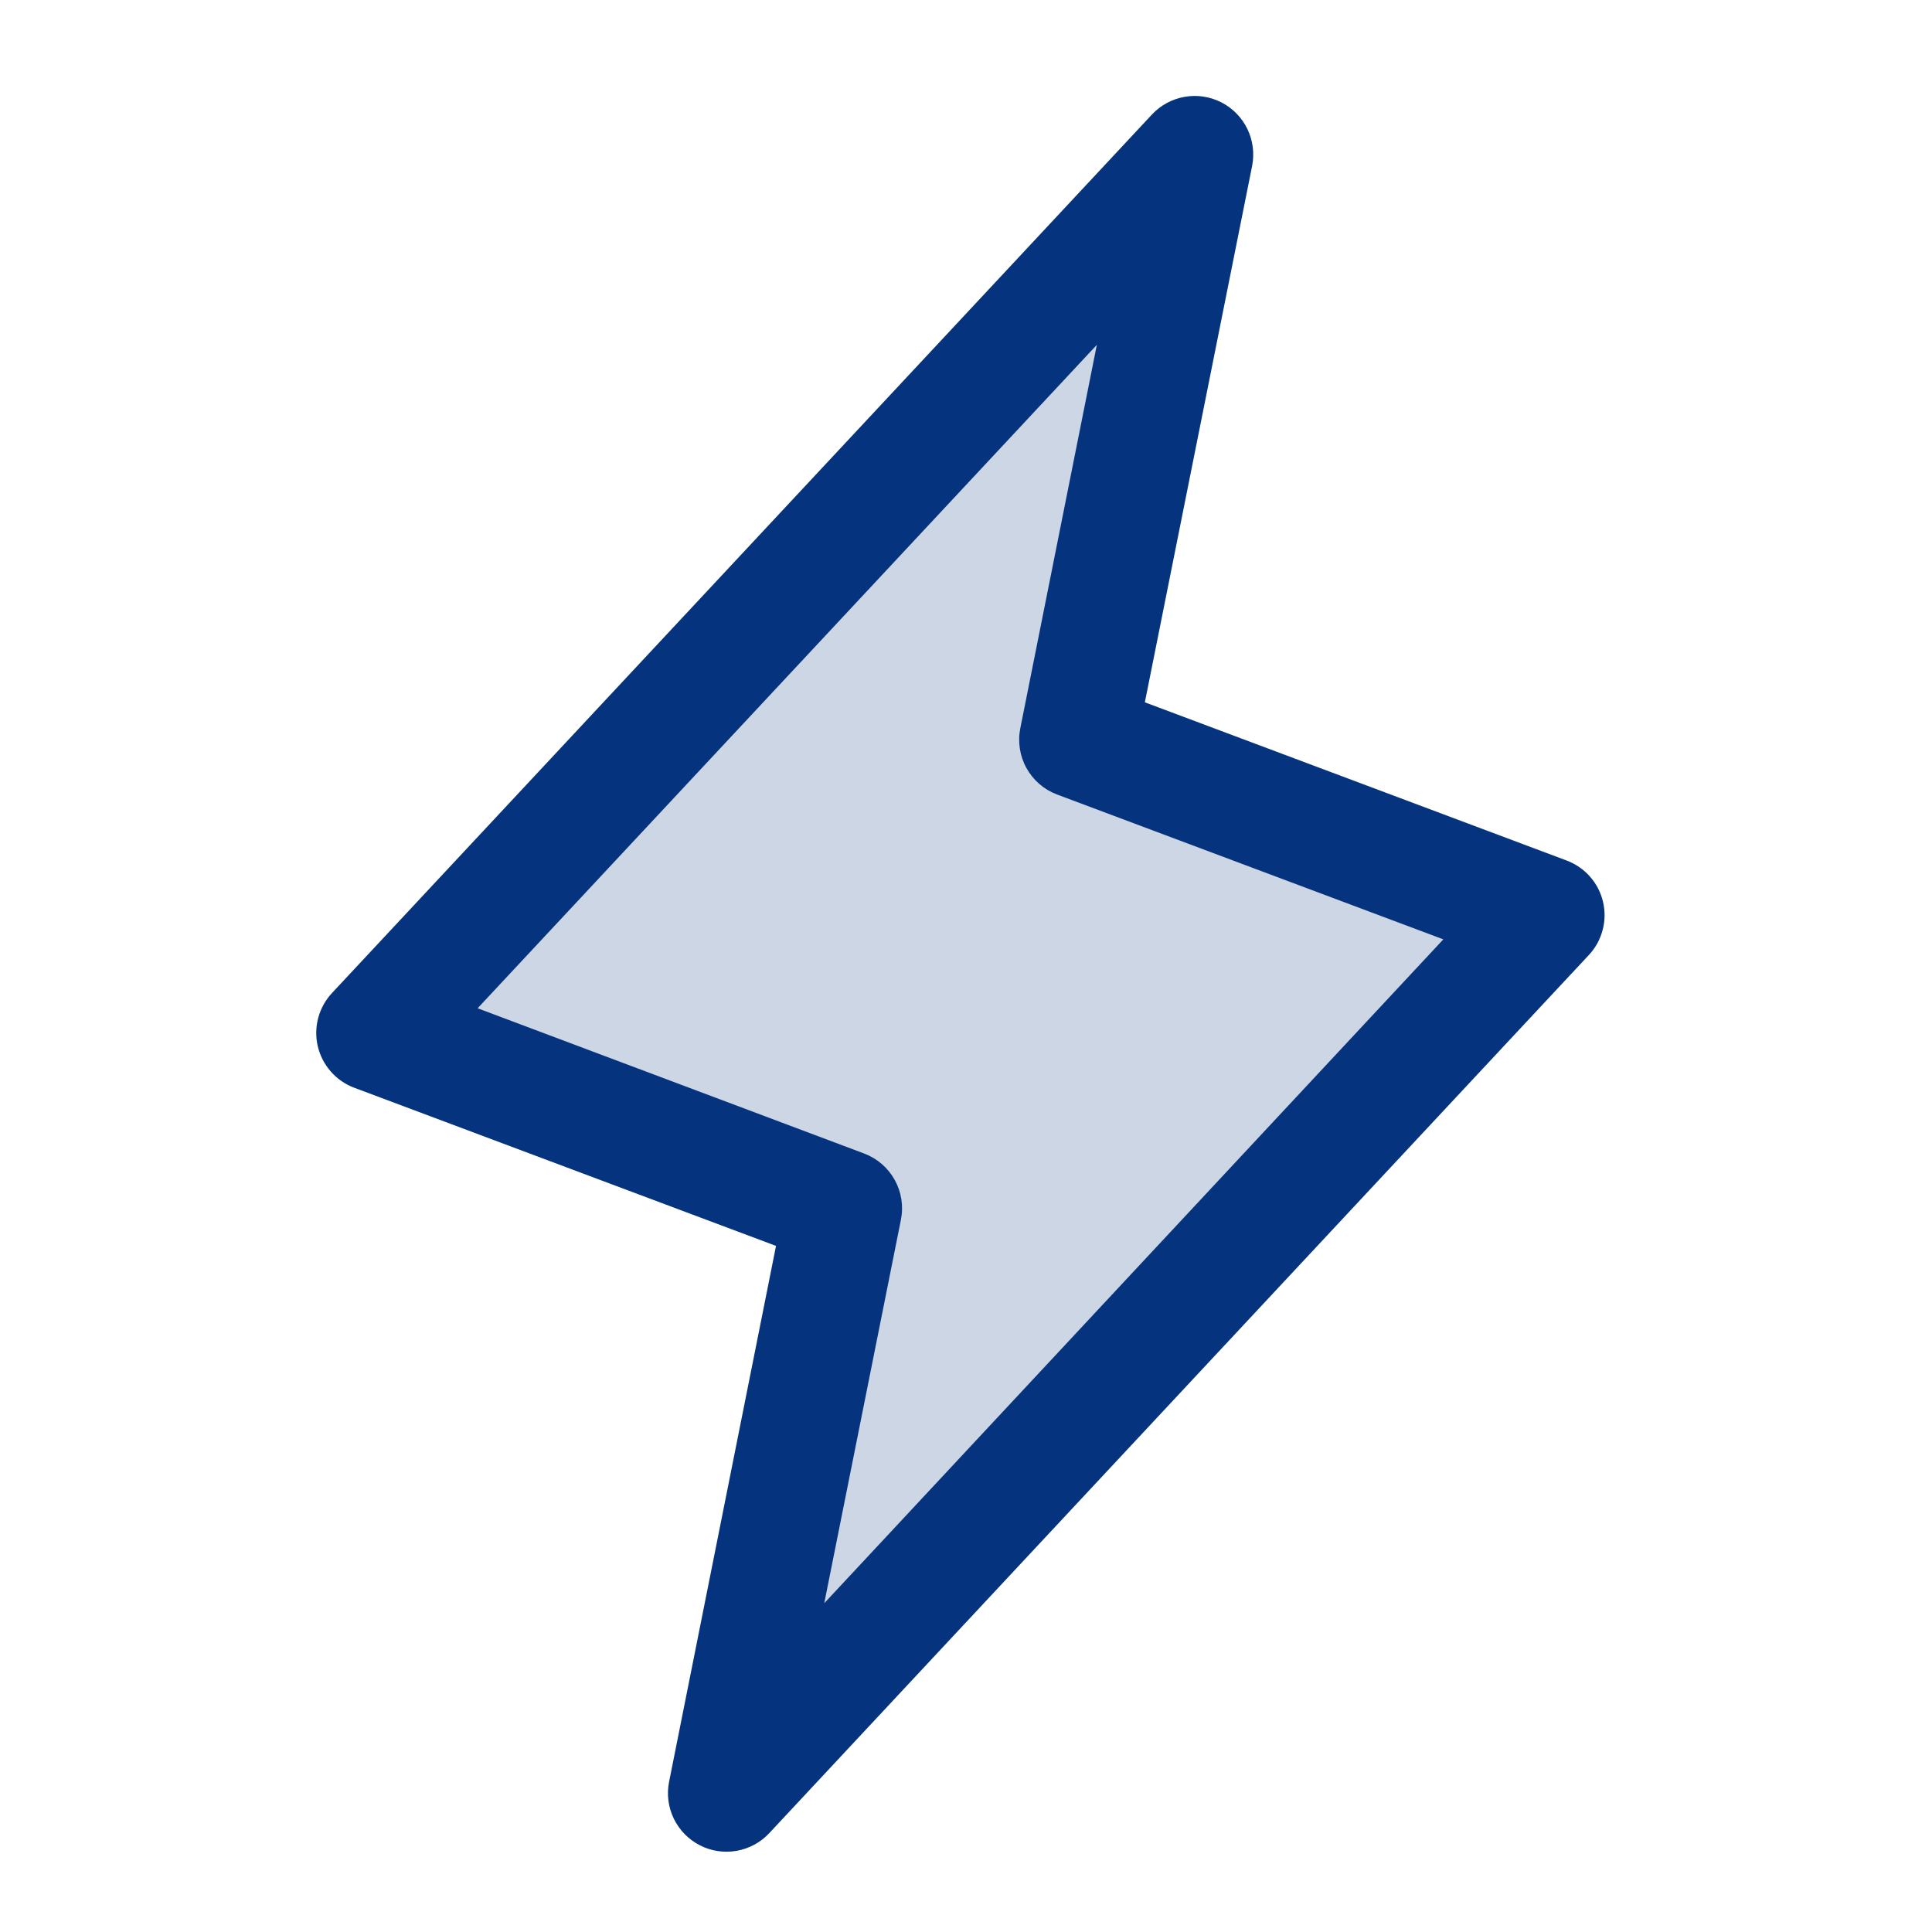
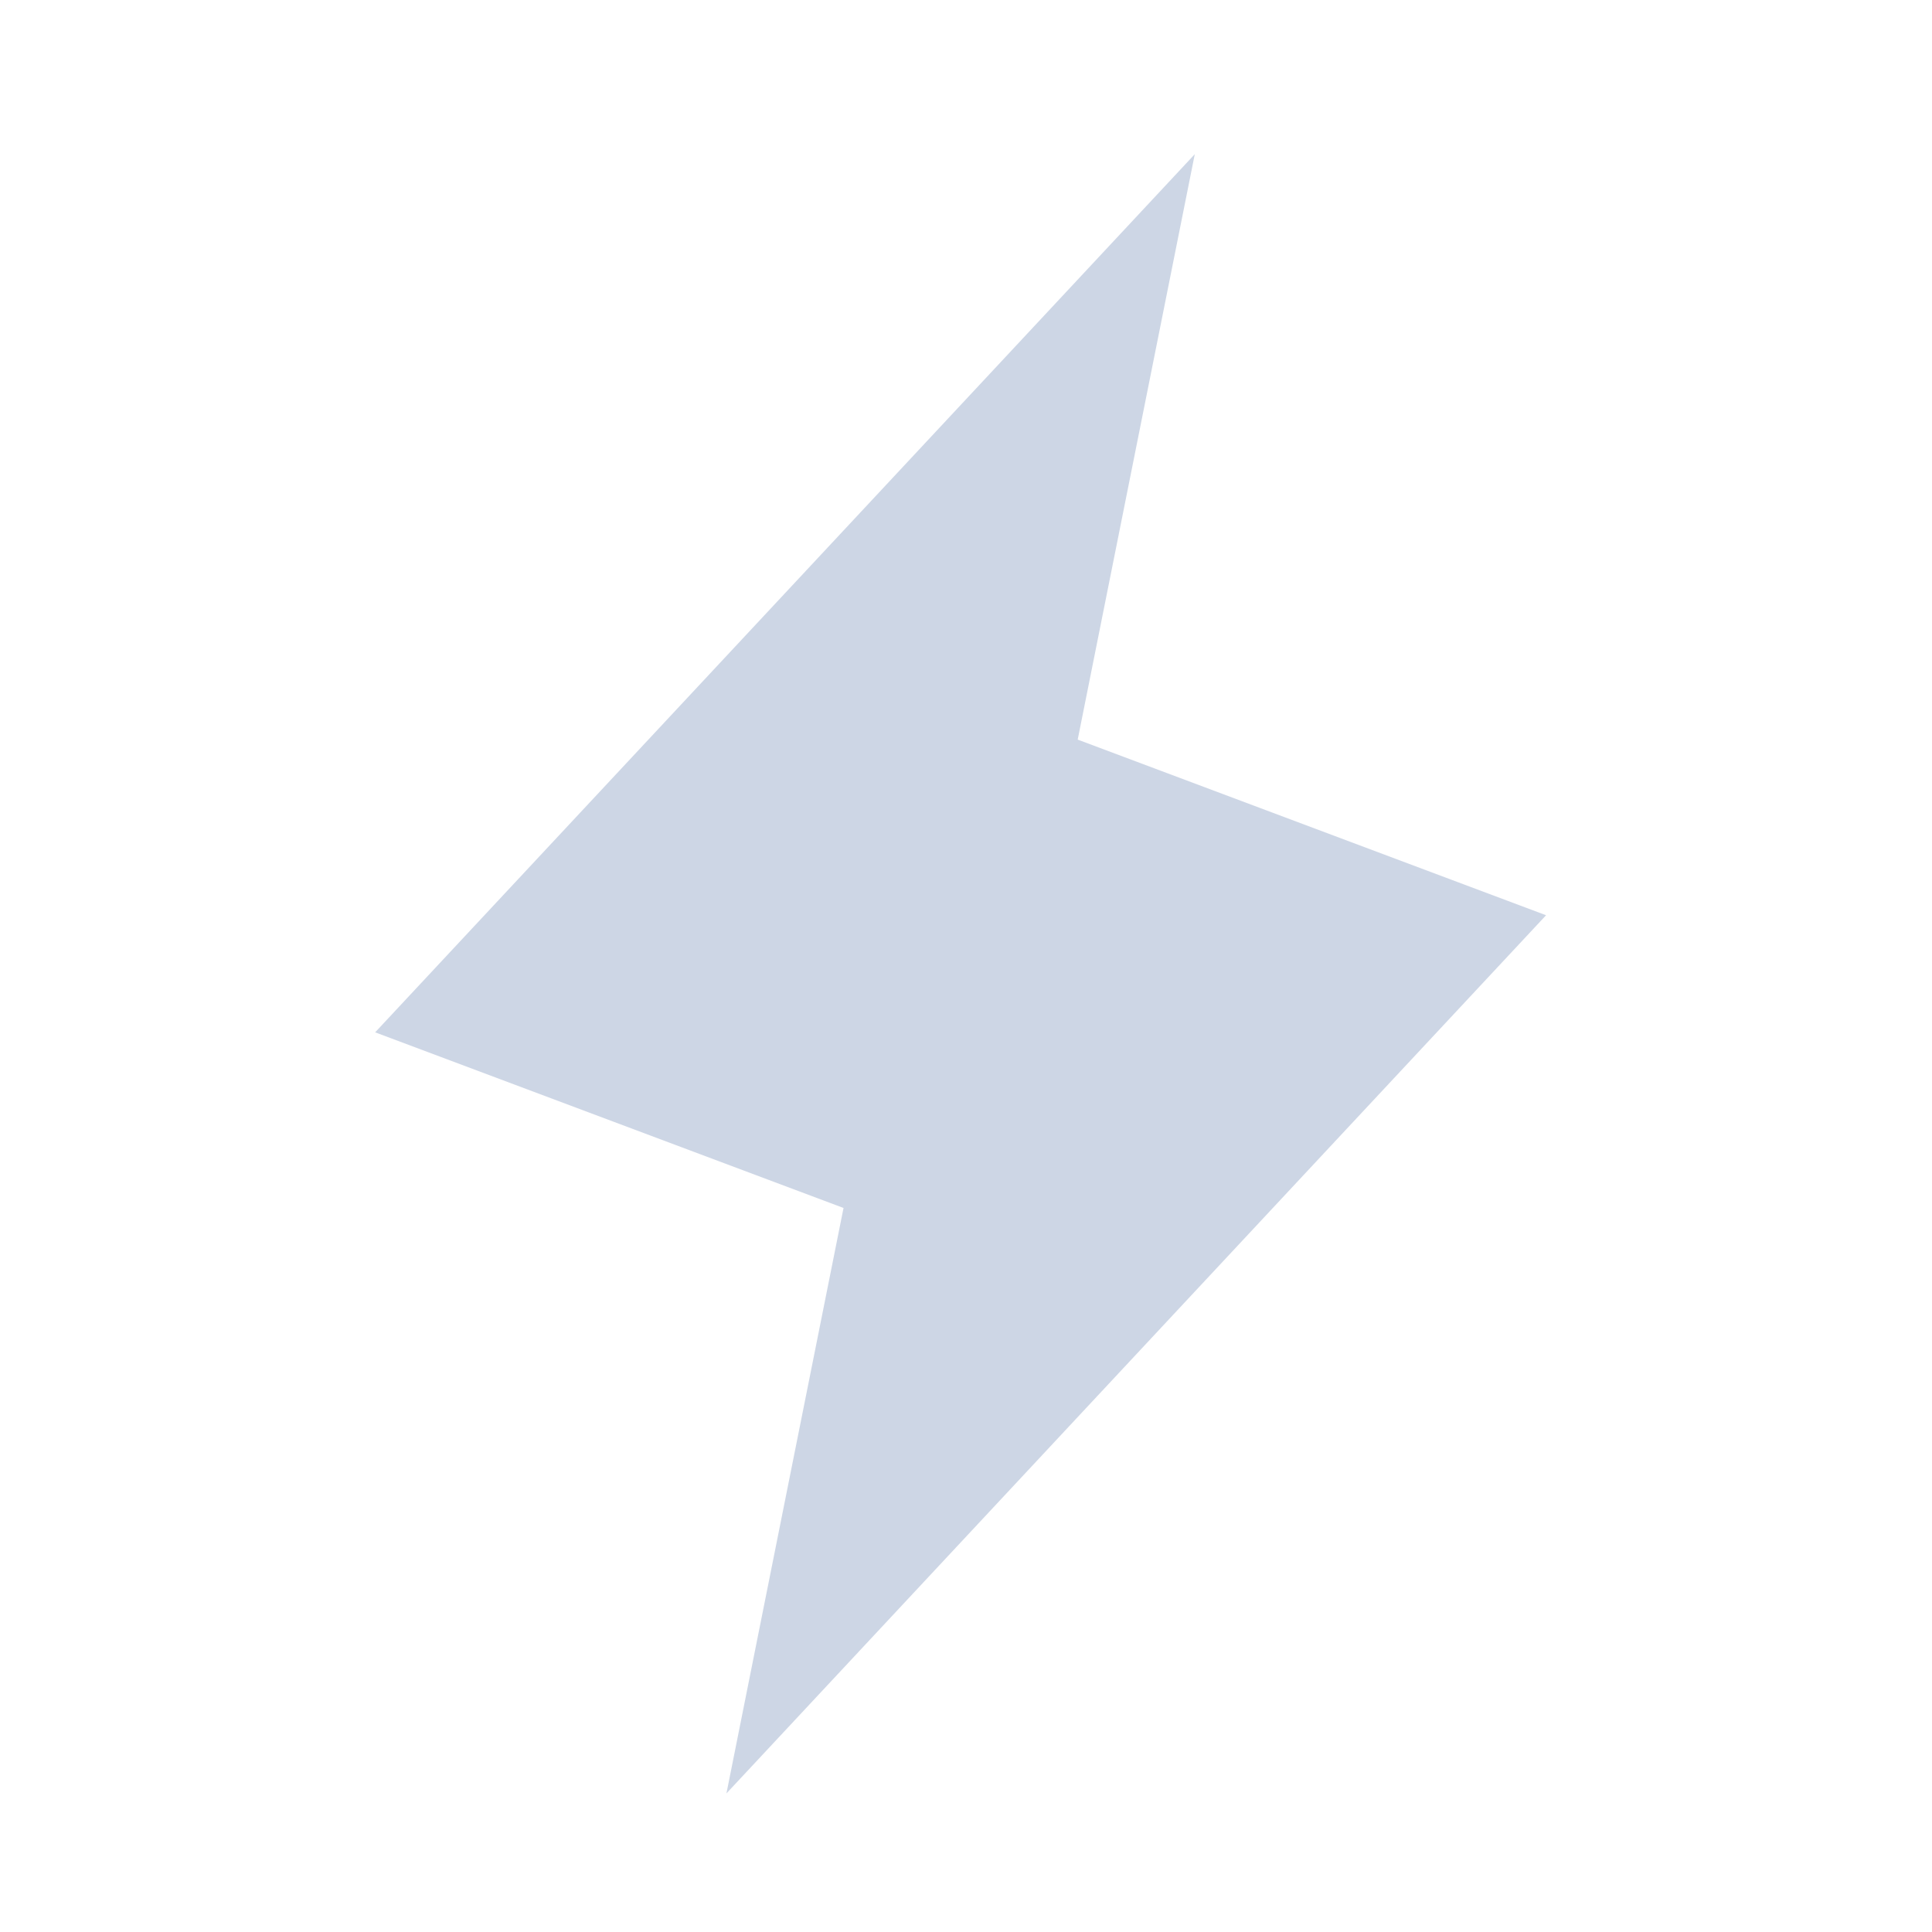
<svg xmlns="http://www.w3.org/2000/svg" width="33" height="33" viewBox="0 0 33 33" fill="none">
  <path opacity="0.2" d="M12.408 30.633L14.408 20.633L6.408 17.633L20.408 2.633L18.408 12.633L26.408 15.633L12.408 30.633Z" fill="#05337E" />
-   <path d="M27.381 15.405C27.344 15.245 27.267 15.096 27.158 14.973C27.049 14.849 26.911 14.755 26.756 14.697L19.555 11.996L21.388 2.83C21.429 2.617 21.4 2.396 21.305 2.201C21.21 2.006 21.055 1.847 20.861 1.748C20.668 1.65 20.448 1.616 20.235 1.654C20.021 1.691 19.825 1.797 19.677 1.955L5.677 16.955C5.563 17.075 5.481 17.221 5.437 17.38C5.394 17.54 5.39 17.707 5.427 17.868C5.465 18.029 5.541 18.178 5.65 18.302C5.759 18.427 5.897 18.522 6.052 18.58L13.255 21.281L11.428 30.437C11.386 30.65 11.415 30.871 11.51 31.066C11.605 31.261 11.761 31.42 11.954 31.519C12.147 31.618 12.367 31.651 12.581 31.614C12.795 31.576 12.991 31.471 13.139 31.312L27.139 16.312C27.251 16.193 27.331 16.047 27.373 15.889C27.416 15.731 27.419 15.565 27.381 15.405ZM14.079 27.384L15.388 20.836C15.435 20.604 15.398 20.363 15.283 20.155C15.169 19.948 14.984 19.788 14.763 19.704L8.158 17.222L18.735 5.89L17.428 12.437C17.381 12.67 17.418 12.911 17.532 13.118C17.647 13.326 17.831 13.486 18.053 13.57L24.653 16.045L14.079 27.384Z" fill="#05337E" />
</svg>